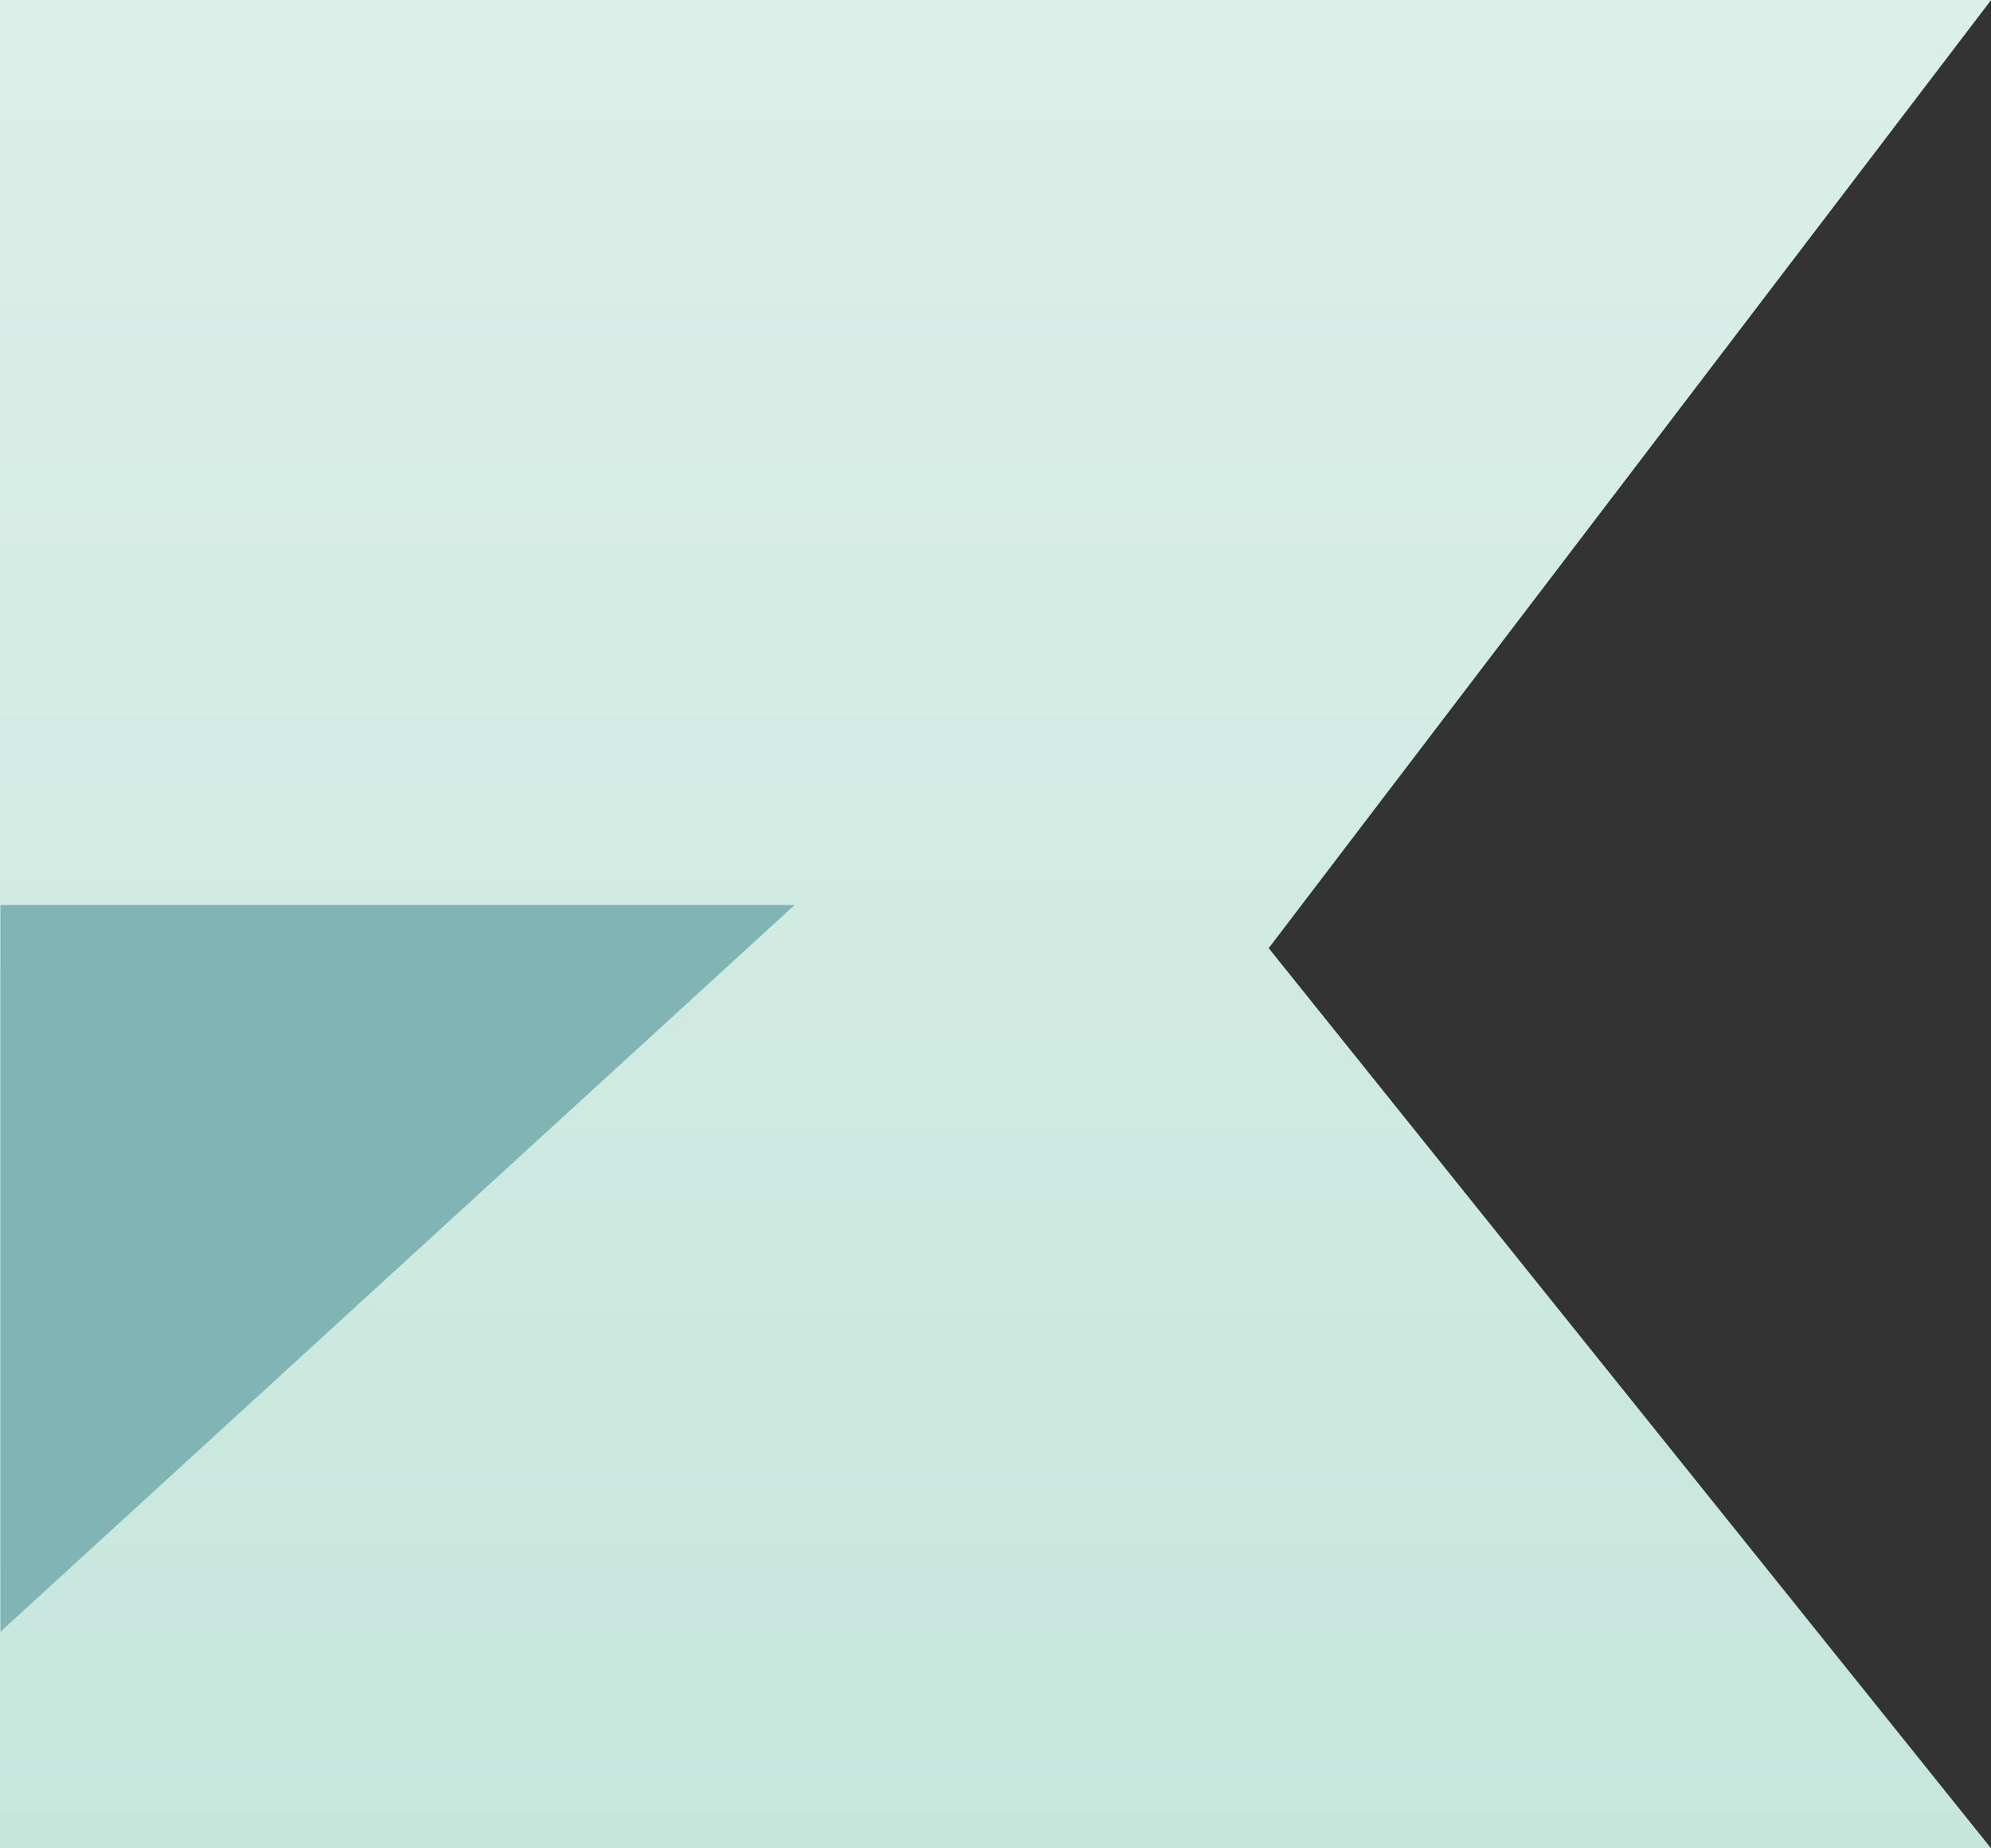
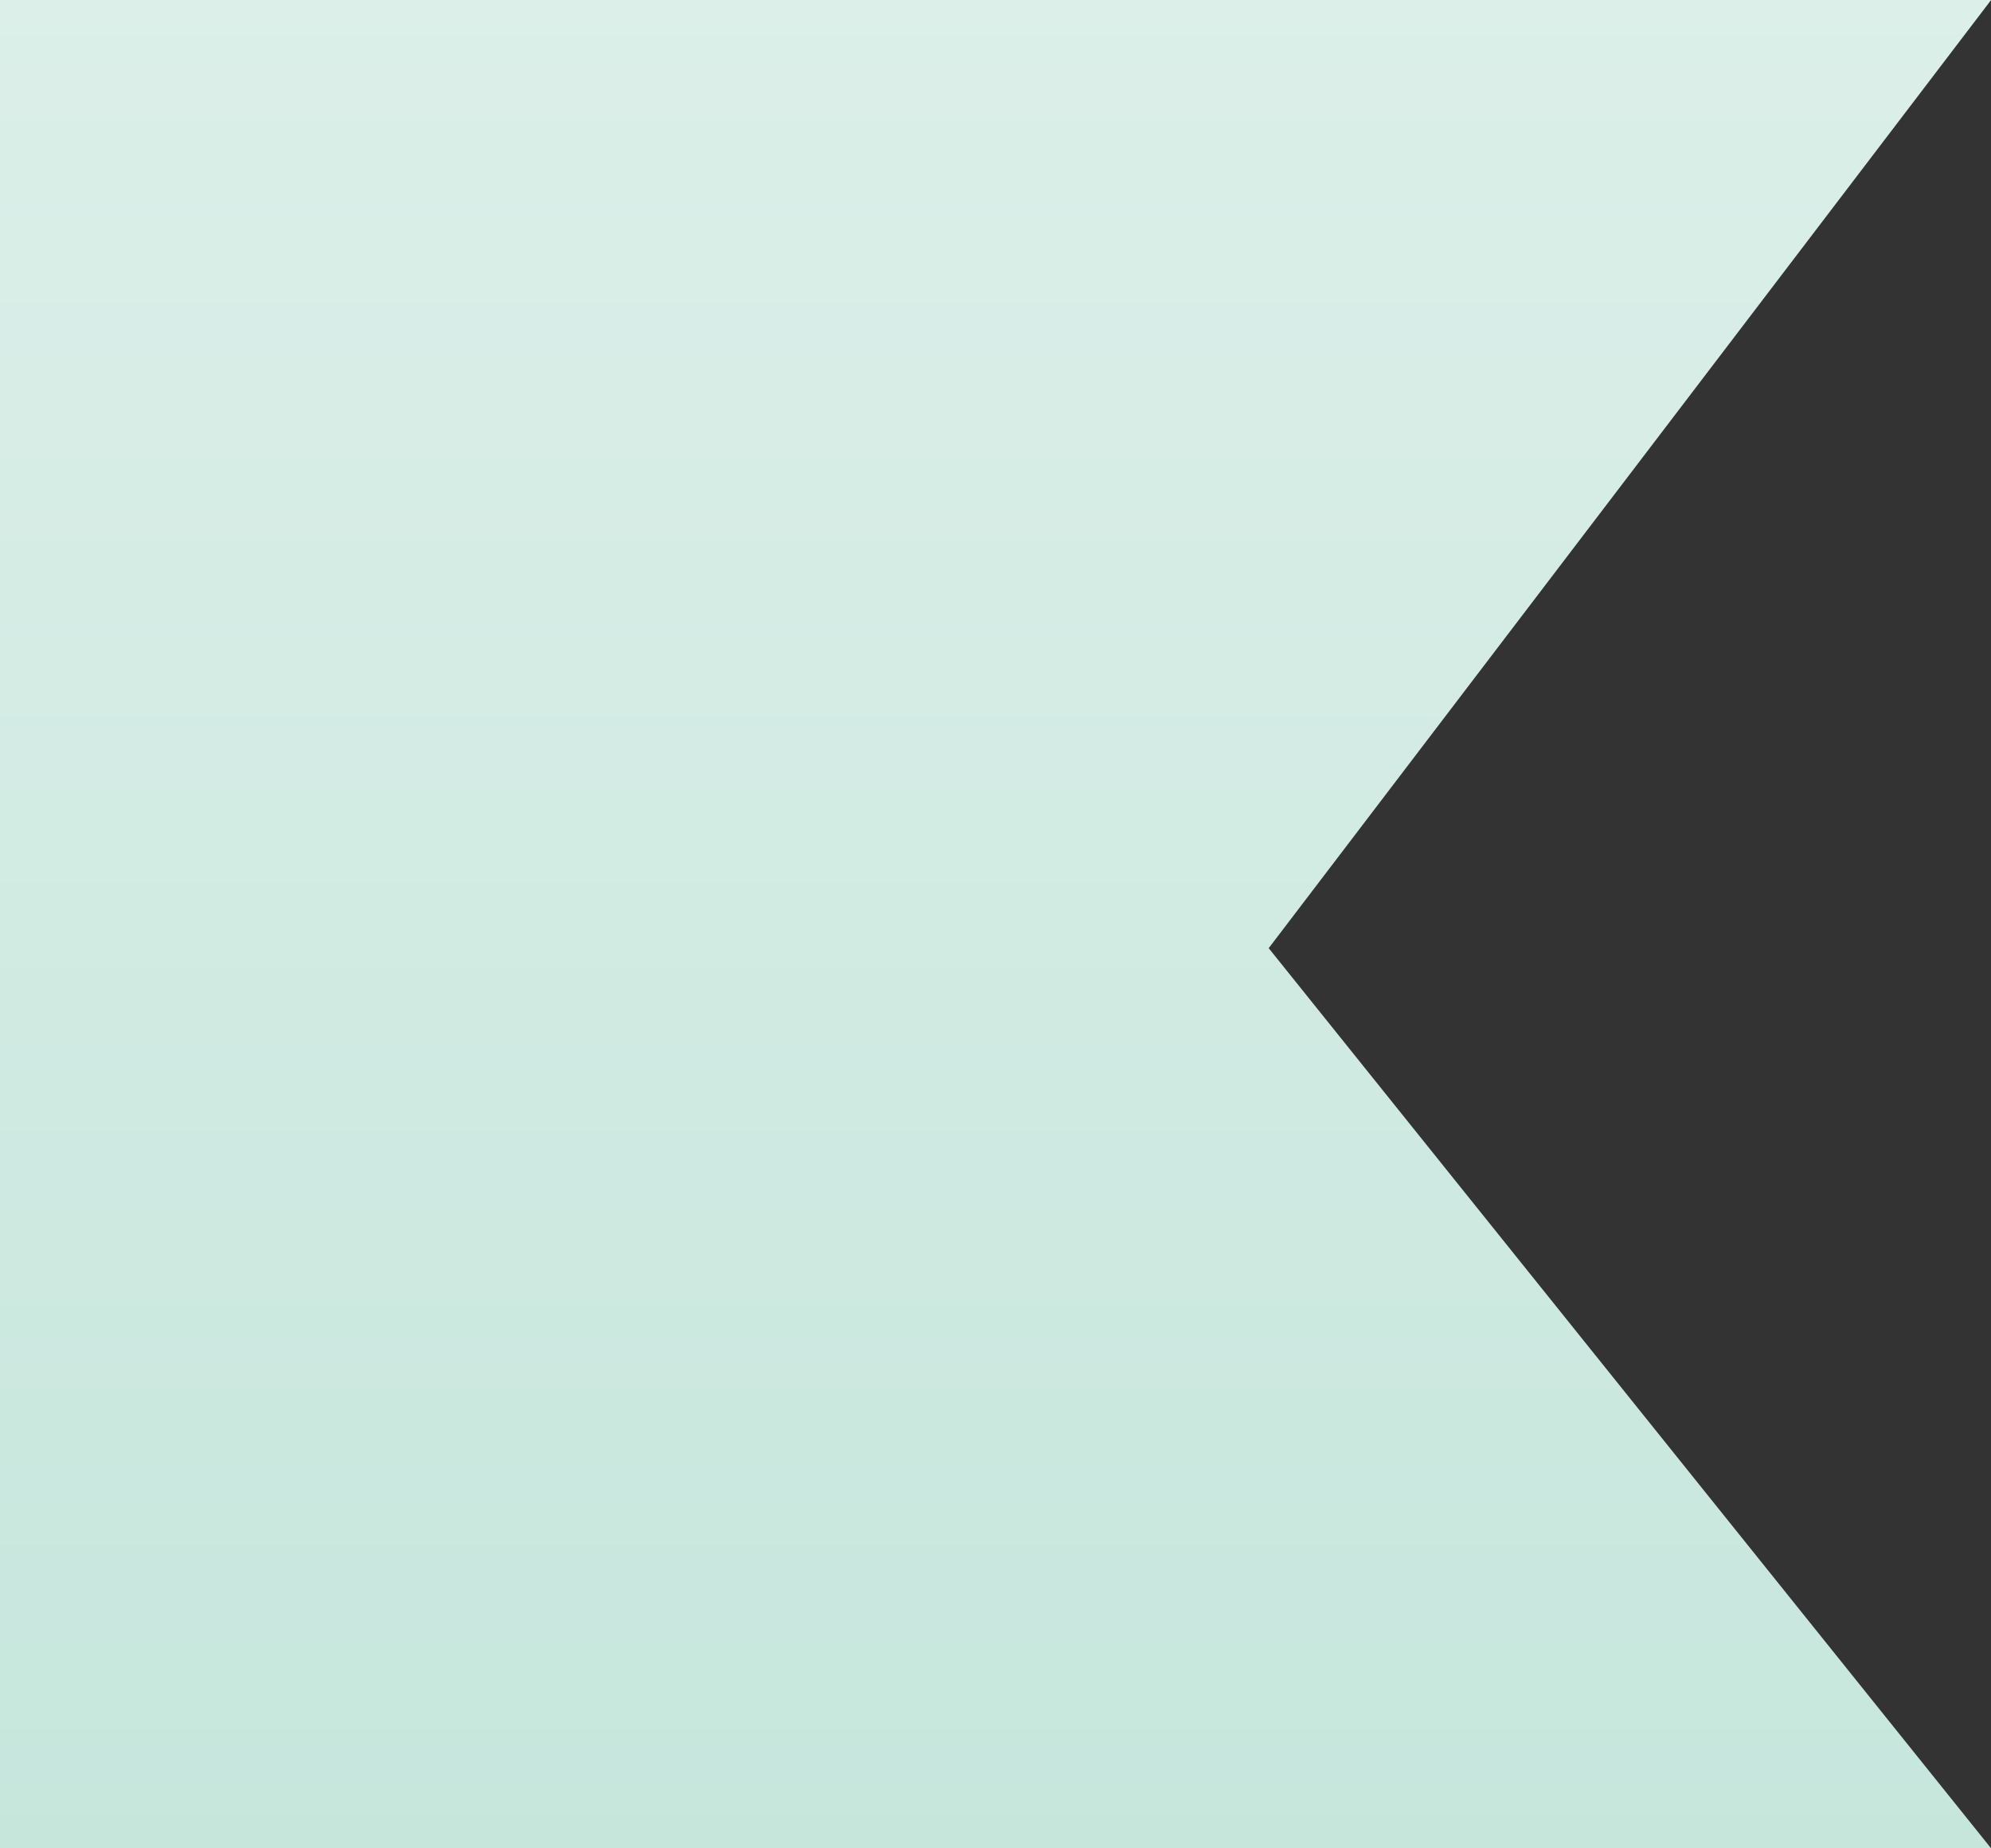
<svg xmlns="http://www.w3.org/2000/svg" width="72.396" height="67.225" viewBox="0 0 72.396 67.225">
  <rect x="0" y="0" width="72.396" height="67.225" fill="#333333" stroke="none" />
  <defs>
    <linearGradient id="linear-gradient" x1="0.5" x2="0.5" y2="1" gradientUnits="objectBoundingBox">
      <stop offset="0" stop-color="#dcefe9" />
      <stop offset="1" stop-color="#c6e6dc" />
    </linearGradient>
  </defs>
  <g id="Group_42055" data-name="Group 42055" transform="translate(-1484.593 -1787.378)">
-     <path id="Path_148466" data-name="Path 148466" d="M10940.657,1399.537h72.4l-26.268,34.485,26.268,32.74h-72.4Z" transform="translate(-9456.064 387.841)" fill="url(#linear-gradient)" />
-     <path id="Path_148465" data-name="Path 148465" d="M9542.158,1538.637l28.877-26.431h-28.877Z" transform="translate(-8057.549 308.088)" fill="#81b4b4" />
+     <path id="Path_148466" data-name="Path 148466" d="M10940.657,1399.537h72.4l-26.268,34.485,26.268,32.74h-72.4" transform="translate(-9456.064 387.841)" fill="url(#linear-gradient)" />
  </g>
</svg>